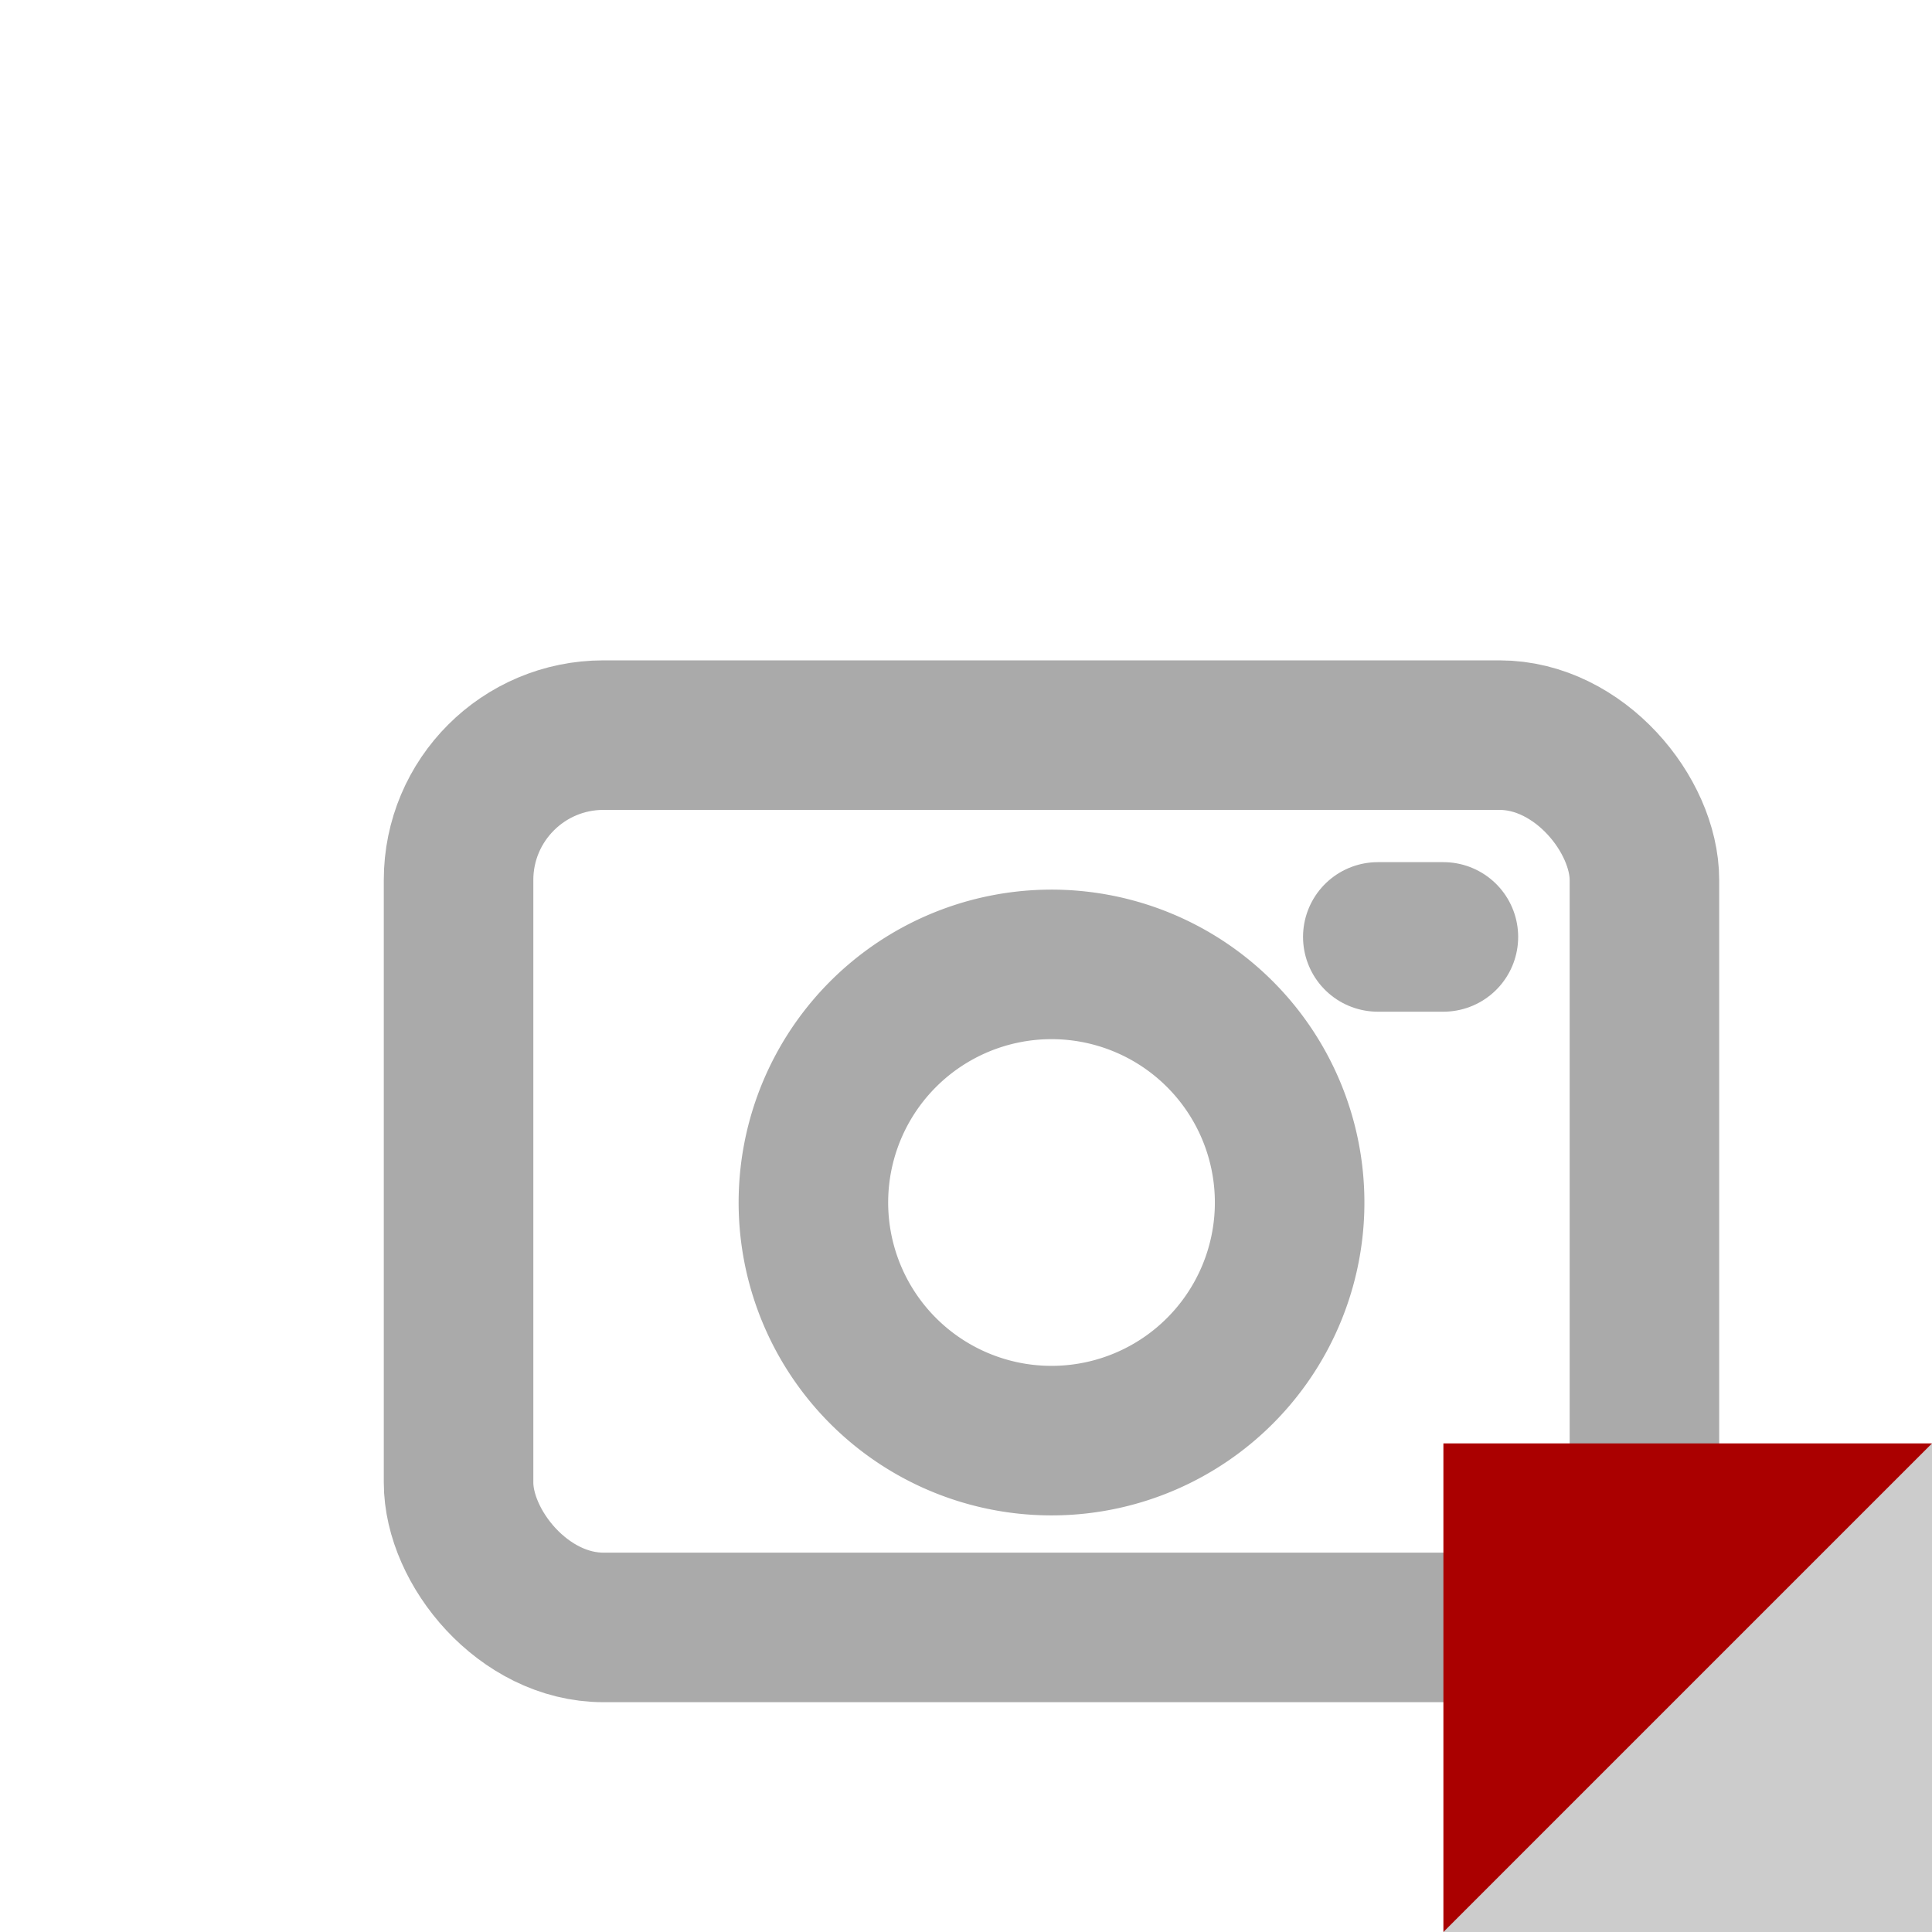
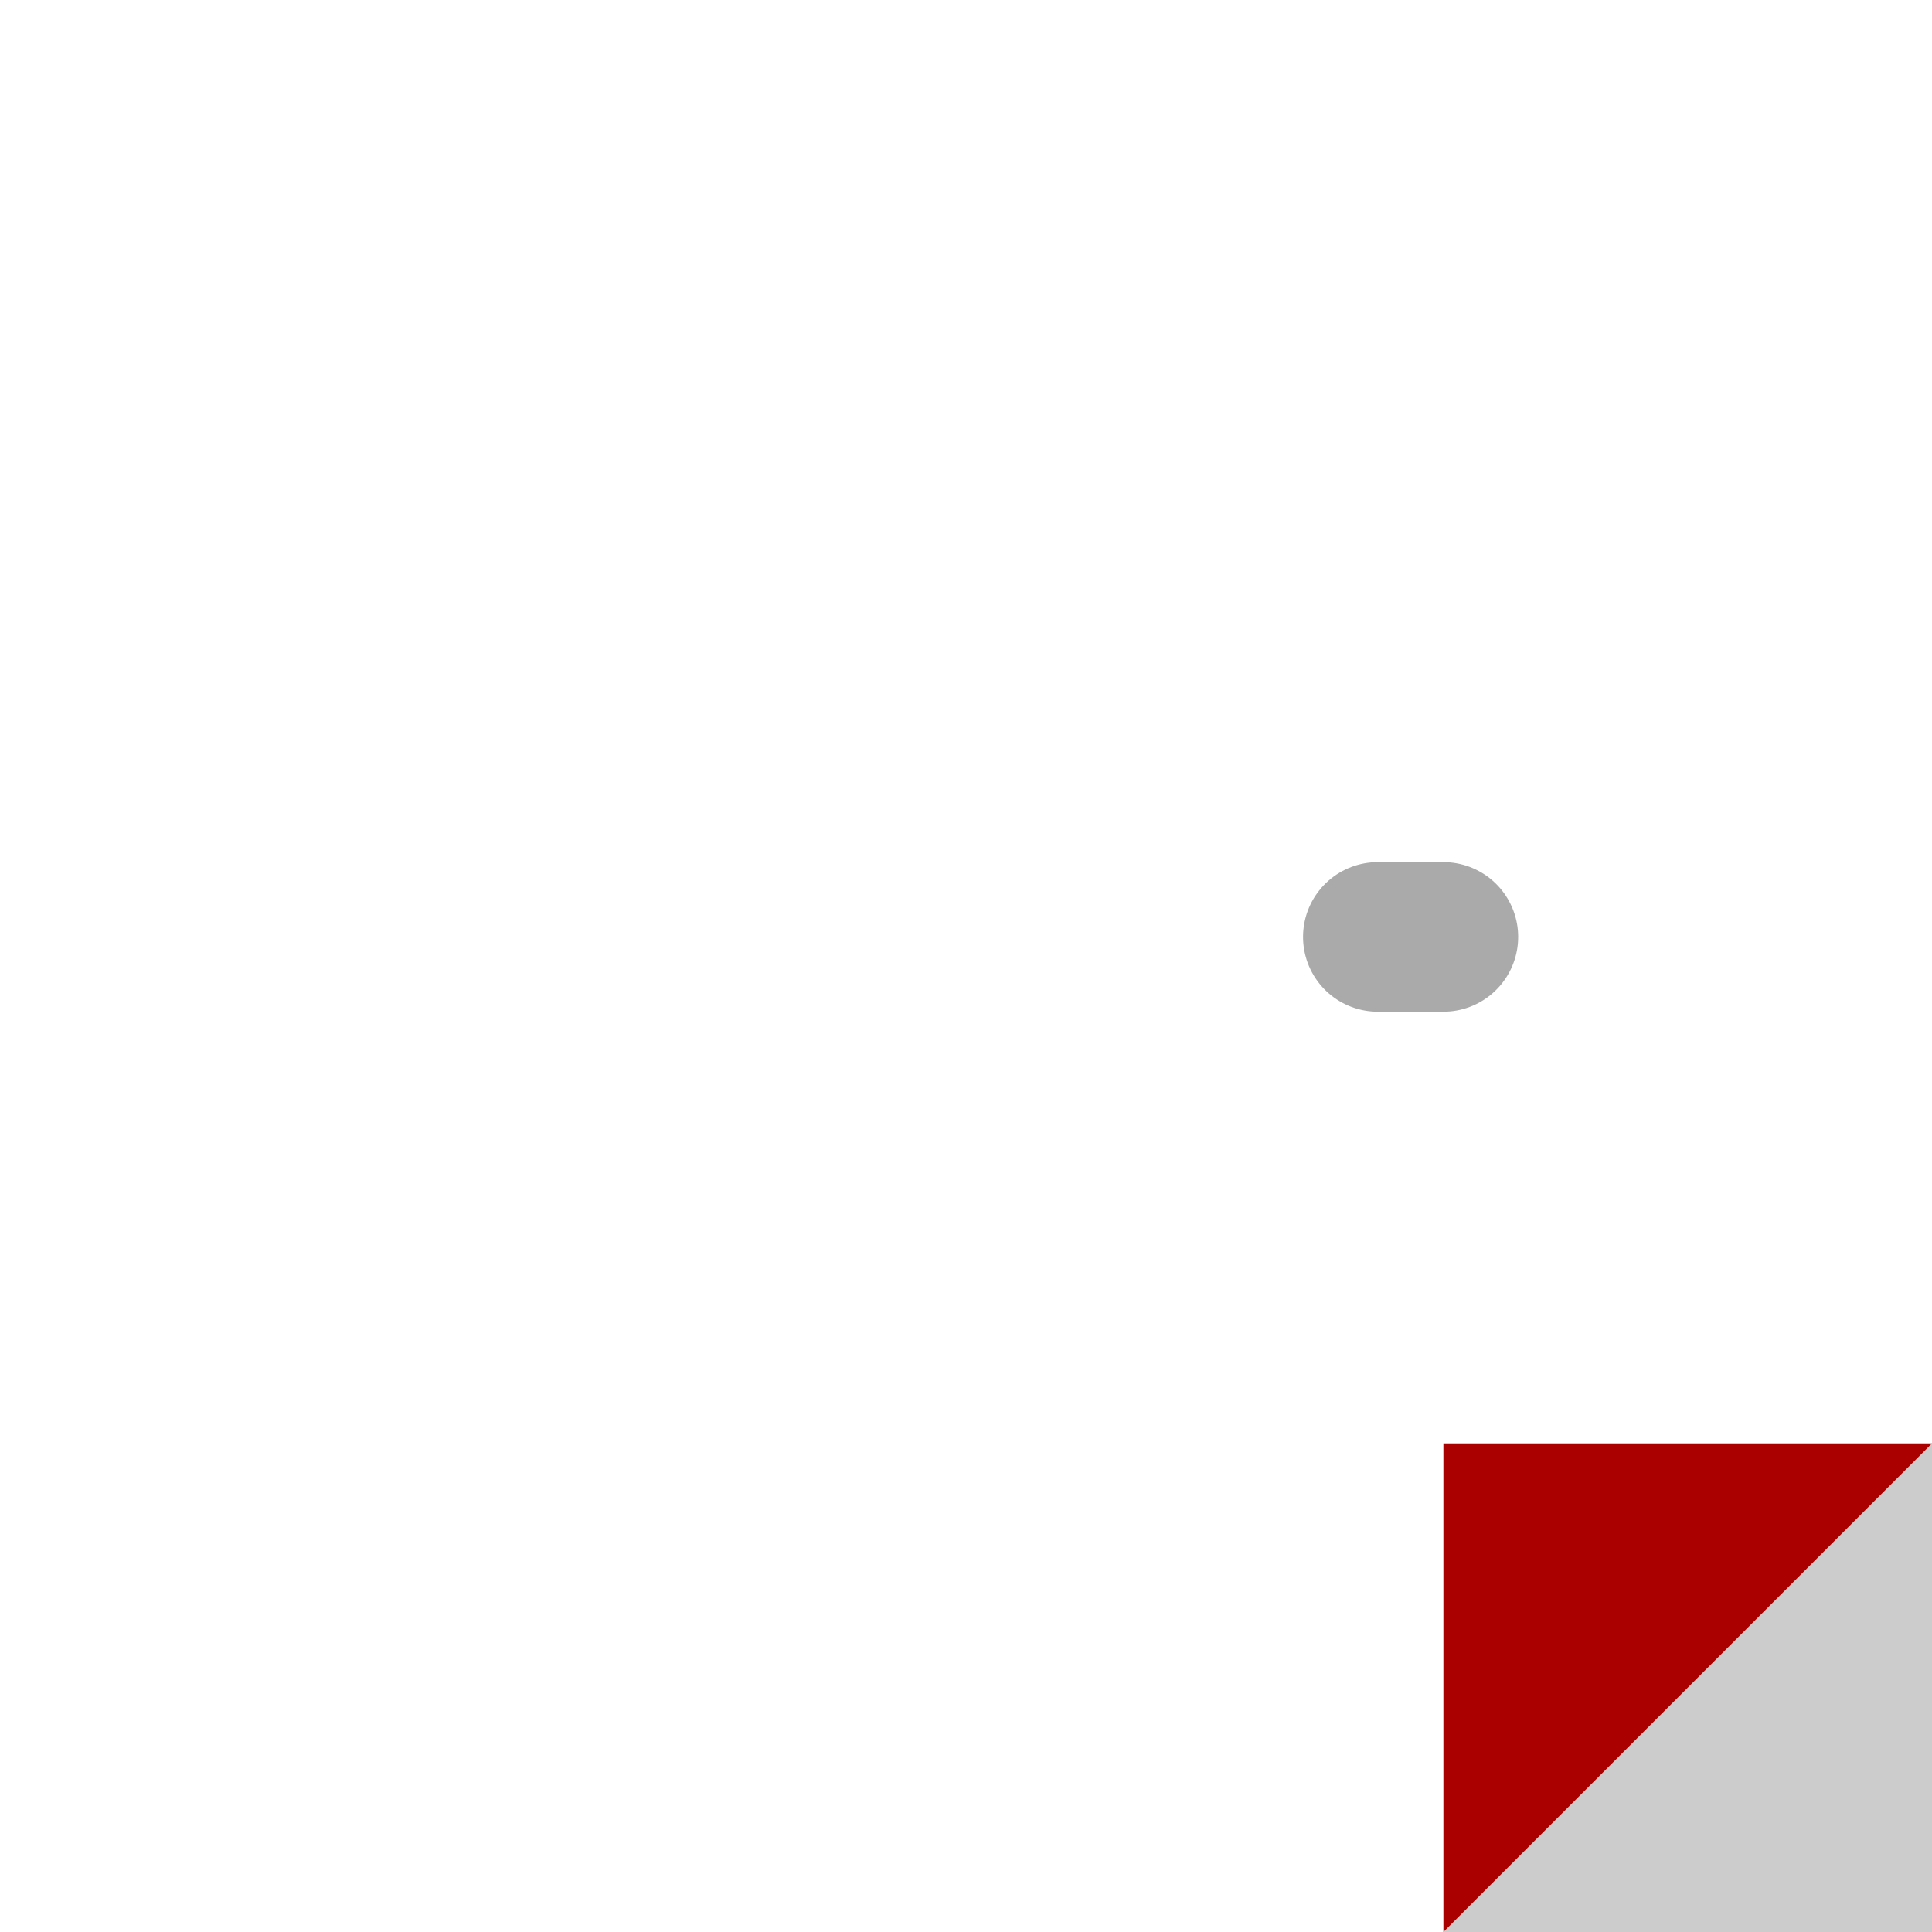
<svg xmlns="http://www.w3.org/2000/svg" id="Vrstva_1" data-name="Vrstva 1" viewBox="0 0 200 200">
  <defs>
    <style>.cls-1,.cls-2{fill:none;stroke:#aaa;stroke-width:15.48px;}.cls-2{stroke-linecap:round;}.cls-3{fill:#a00;}.cls-4{fill:#ccc;}</style>
  </defs>
-   <rect class="cls-1" x="47.47" y="76.1" width="122.76" height="92.37" rx="15" />
-   <path class="cls-1" d="M109.67,149.12a24.65,24.65,0,1,1,23.82-23.84A24.65,24.65,0,0,1,109.67,149.12Z" />
  <line class="cls-2" x1="149.42" y1="96.99" x2="142.63" y2="96.99" />
  <rect class="cls-3" x="149.42" y="149.42" width="50.58" height="50.58" />
  <polygon class="cls-4" points="200 149.42 200 200 149.42 200 200 149.42" />
</svg>